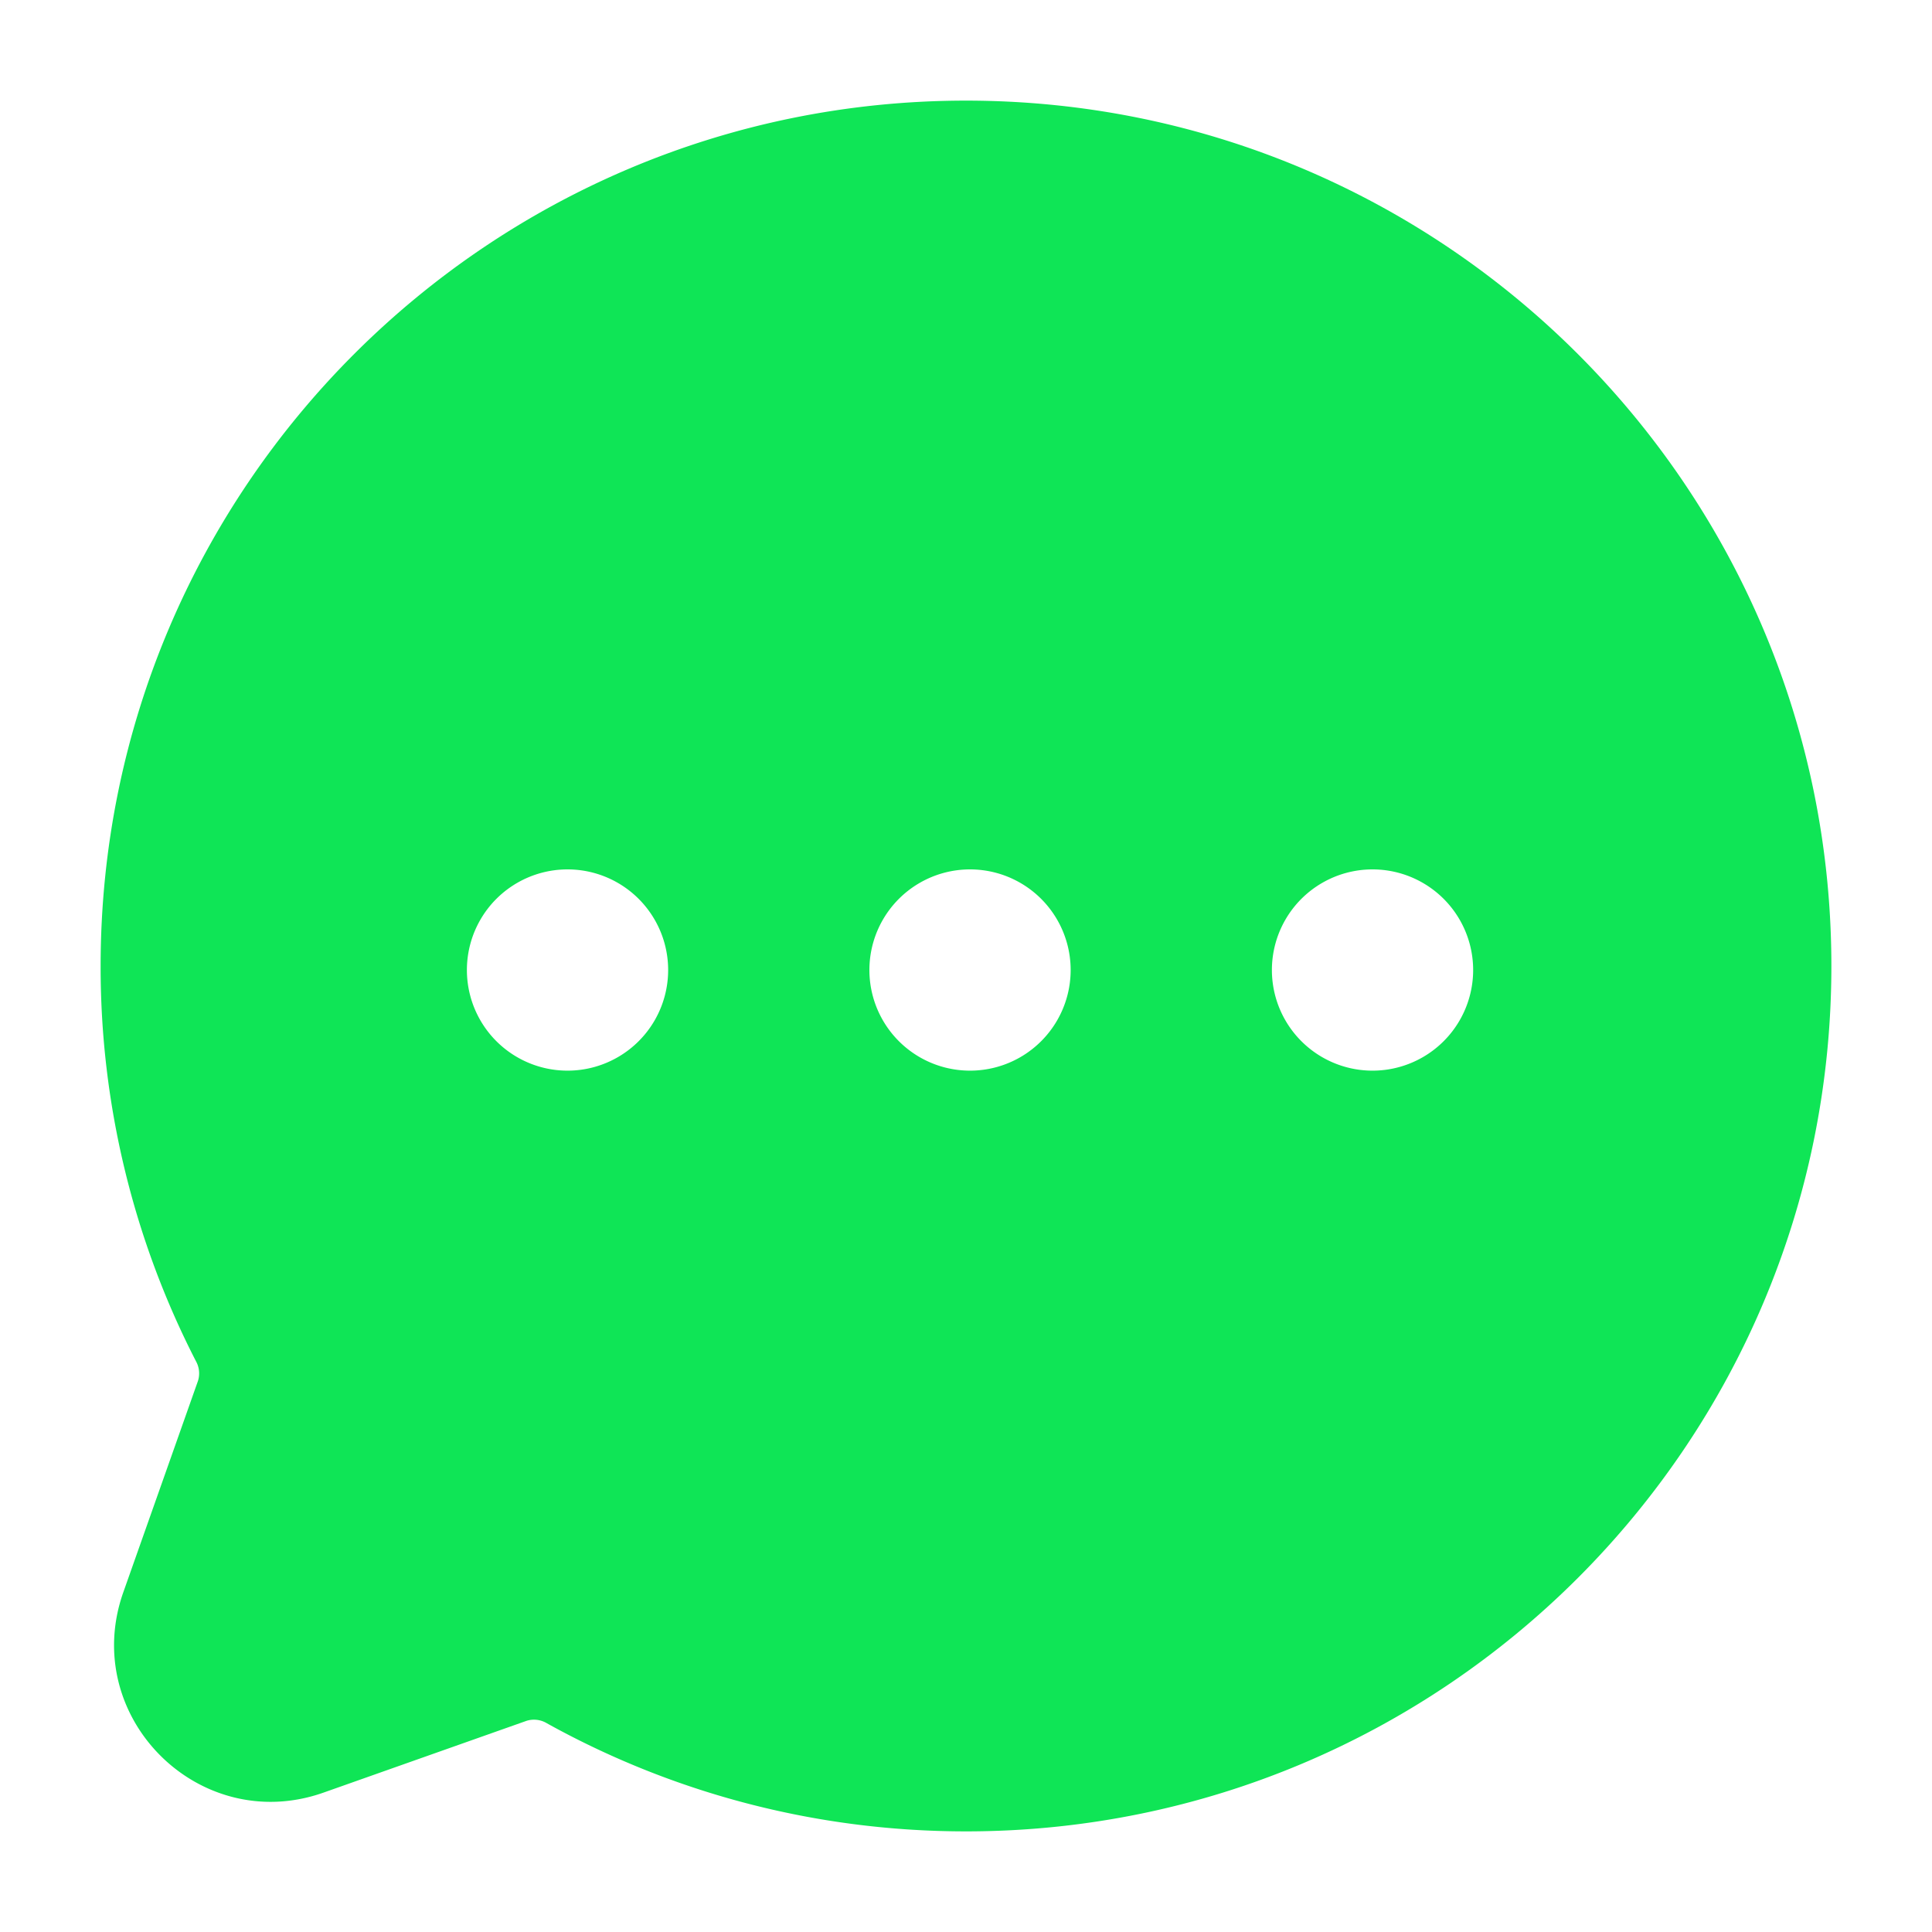
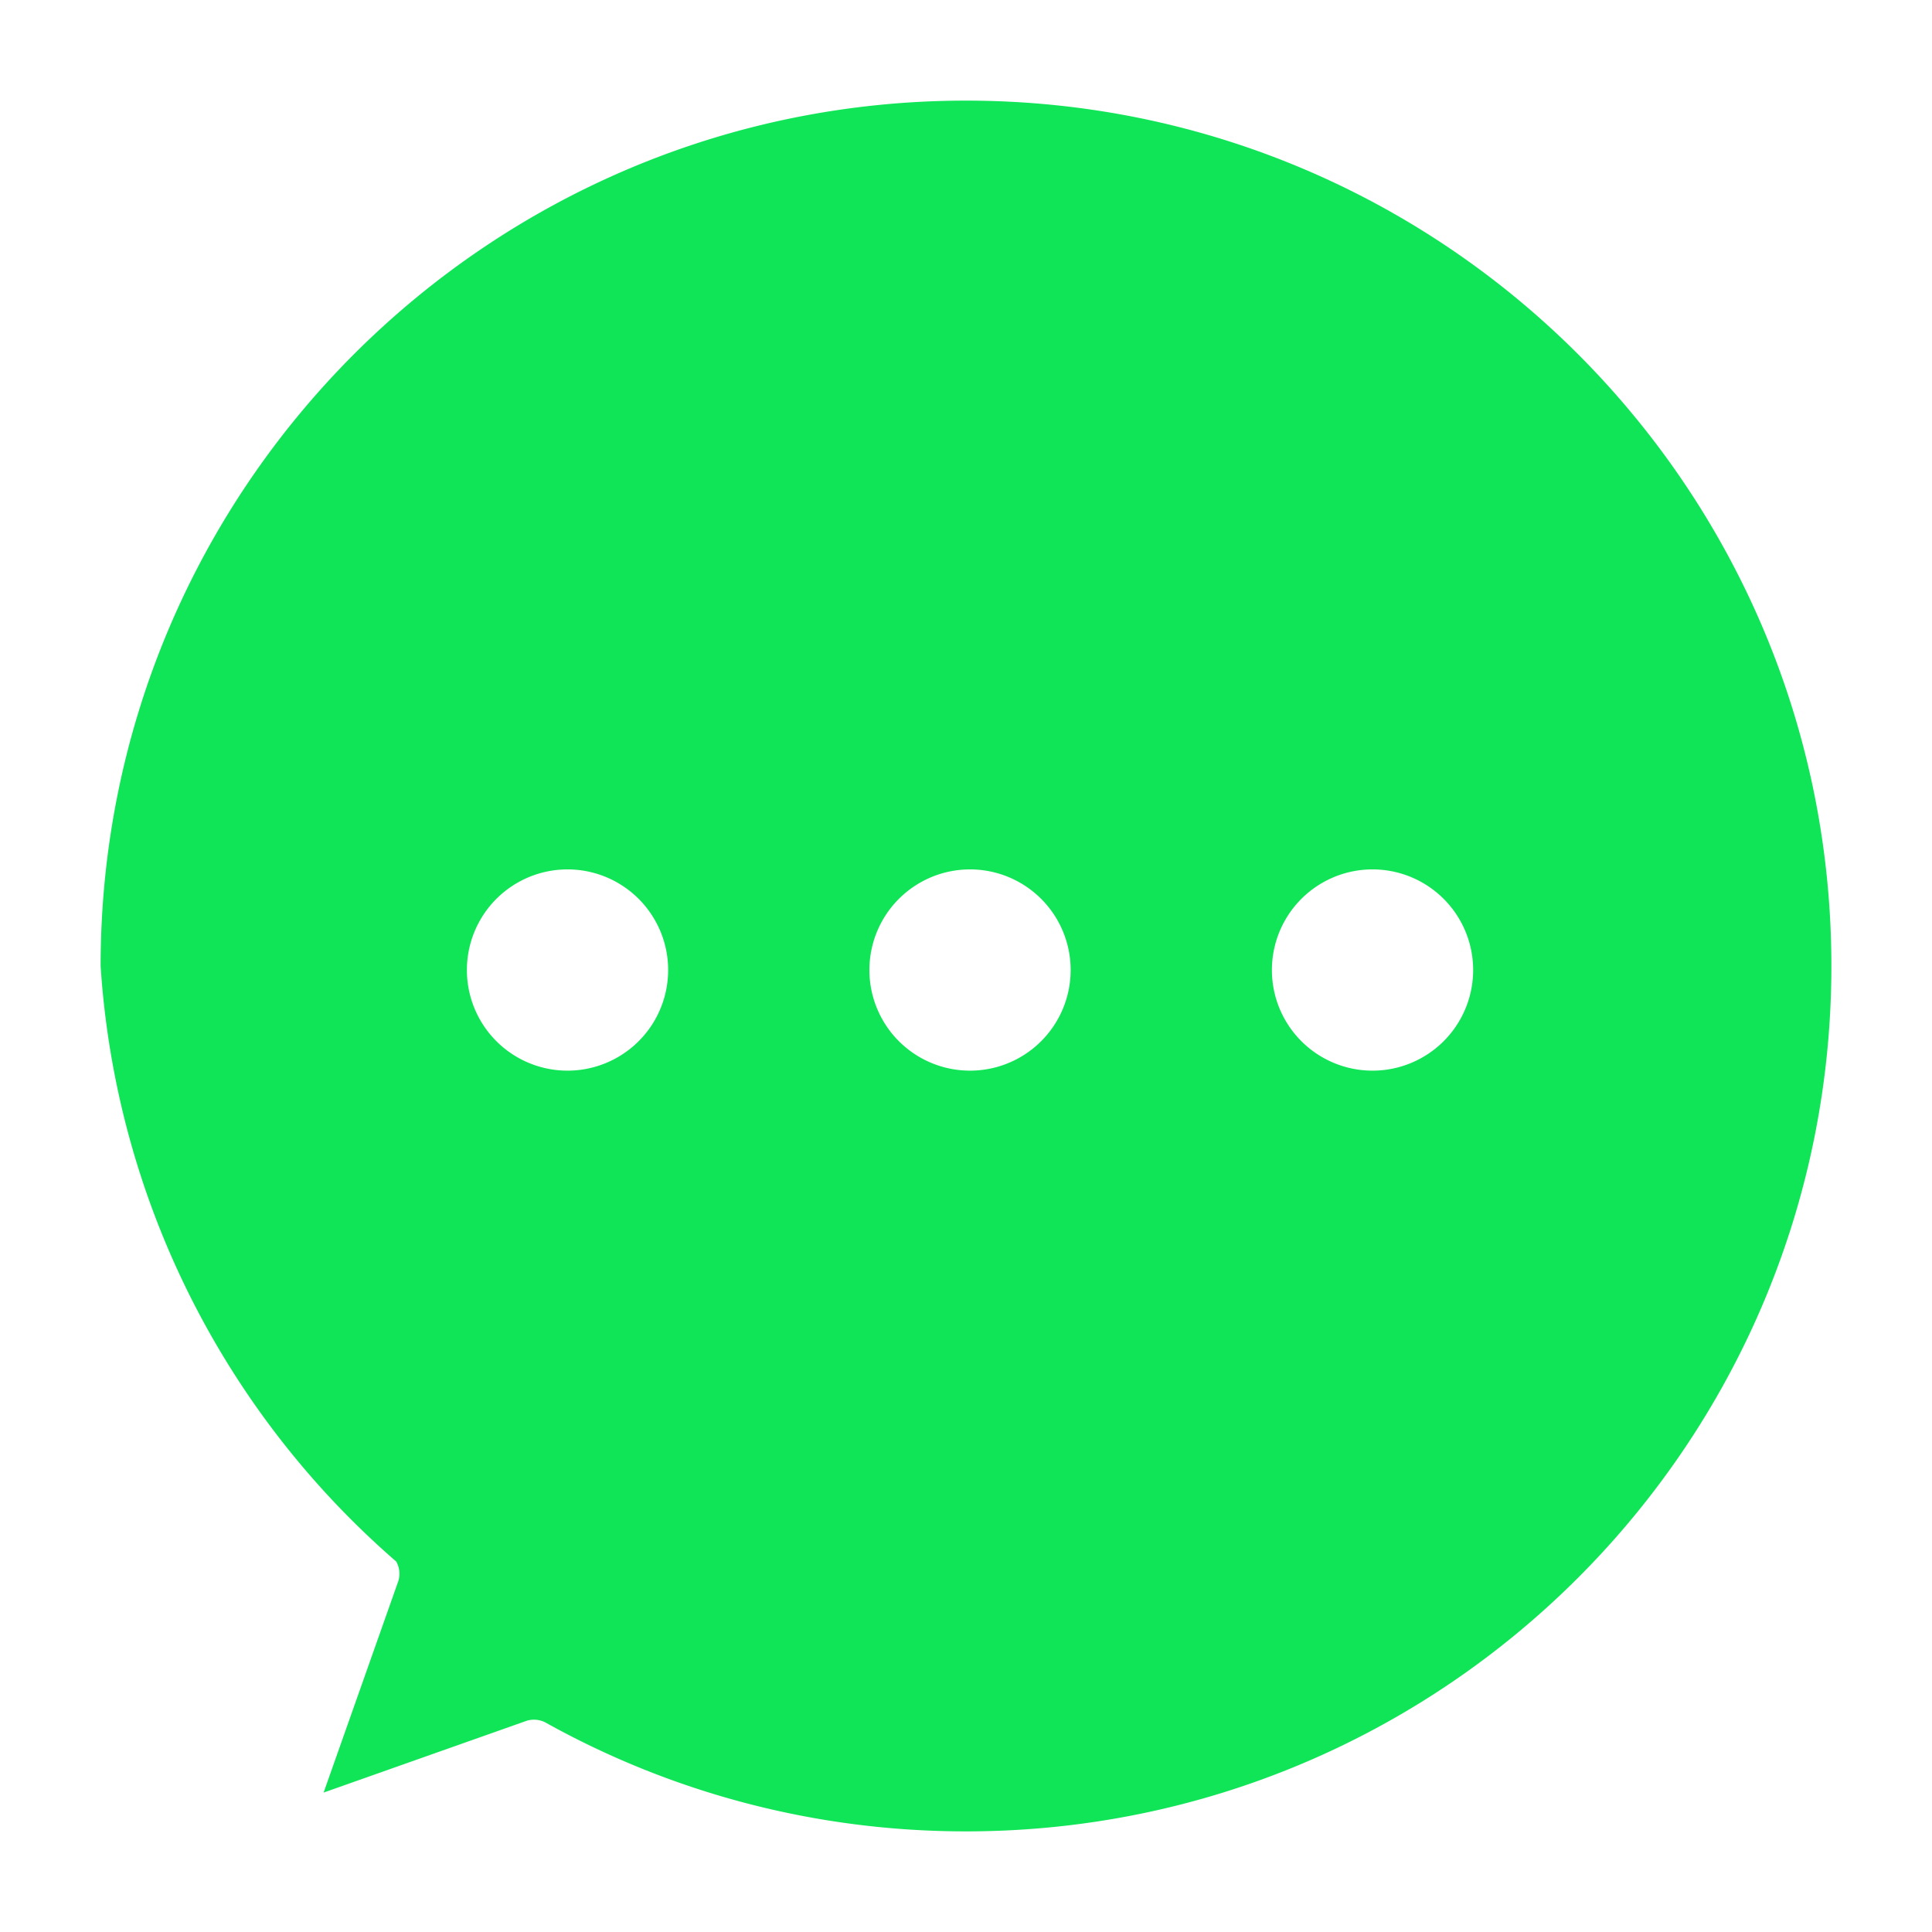
<svg xmlns="http://www.w3.org/2000/svg" fill="none" viewBox="0 0 24 24" id="svg_message" width="100%" height="100%">
  <g>
-     <path fill="#0FE556" fill-rule="evenodd" d="M1.25 12C1.25 6.063 6.063 1.25 12 1.25S22.75 6.063 22.75 12 17.937 22.75 12 22.75c-1.887 0-3.662-.487-5.205-1.342a.311.311 0 0 0-.252-.032l-2.523.892c-1.545.546-3.034-.943-2.488-2.489l.928-2.627a.31.31 0 0 0-.026-.243A10.708 10.708 0 0 1 1.25 12Zm5.8 1.3a1.25 1.25 0 1 0 0-2.5 1.25 1.25 0 0 0 0 2.5Zm6.25-1.25a1.25 1.25 0 1 1-2.5 0 1.25 1.25 0 0 1 2.5 0Zm3.75 1.25a1.25 1.25 0 1 0 0-2.5 1.25 1.25 0 0 0 0 2.5Z" clip-rule="evenodd" />
+     <path fill="#0FE556" fill-rule="evenodd" d="M1.25 12C1.25 6.063 6.063 1.25 12 1.25S22.75 6.063 22.75 12 17.937 22.75 12 22.75c-1.887 0-3.662-.487-5.205-1.342a.311.311 0 0 0-.252-.032l-2.523.892l.928-2.627a.31.31 0 0 0-.026-.243A10.708 10.708 0 0 1 1.25 12Zm5.8 1.3a1.25 1.25 0 1 0 0-2.5 1.25 1.25 0 0 0 0 2.5Zm6.25-1.25a1.25 1.25 0 1 1-2.5 0 1.25 1.25 0 0 1 2.5 0Zm3.75 1.25a1.25 1.25 0 1 0 0-2.5 1.25 1.25 0 0 0 0 2.5Z" clip-rule="evenodd" />
  </g>
</svg>